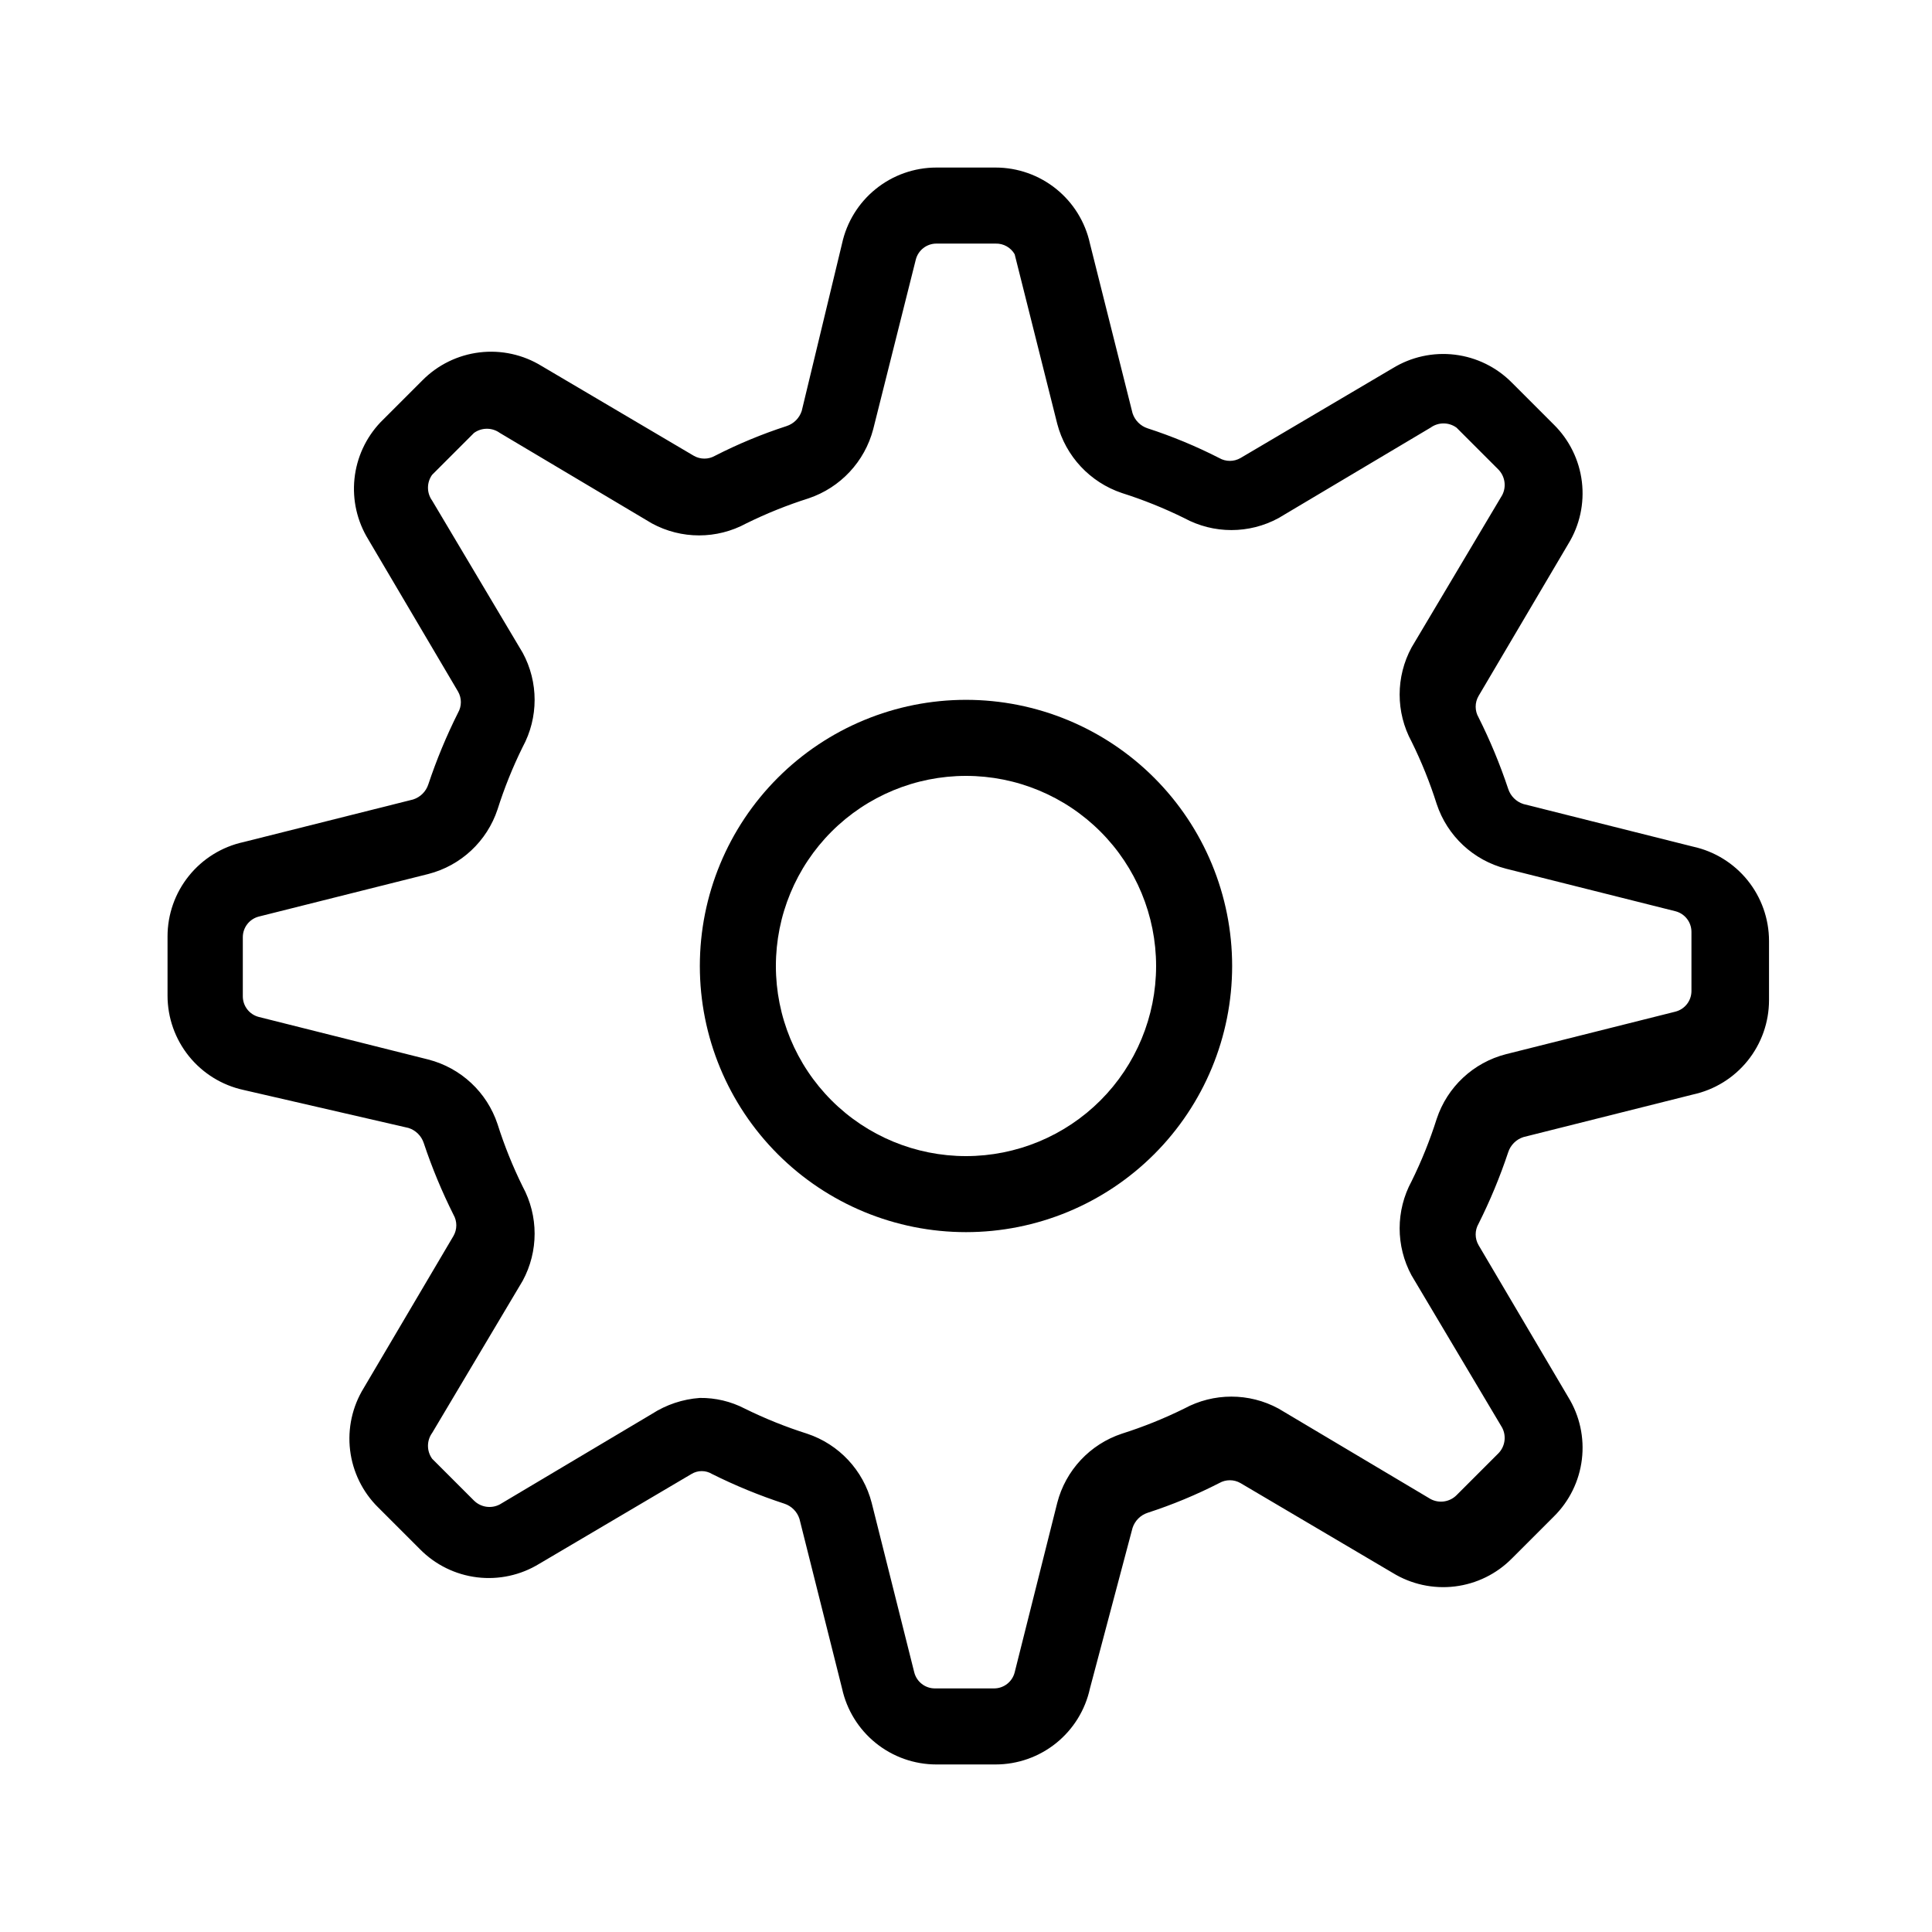
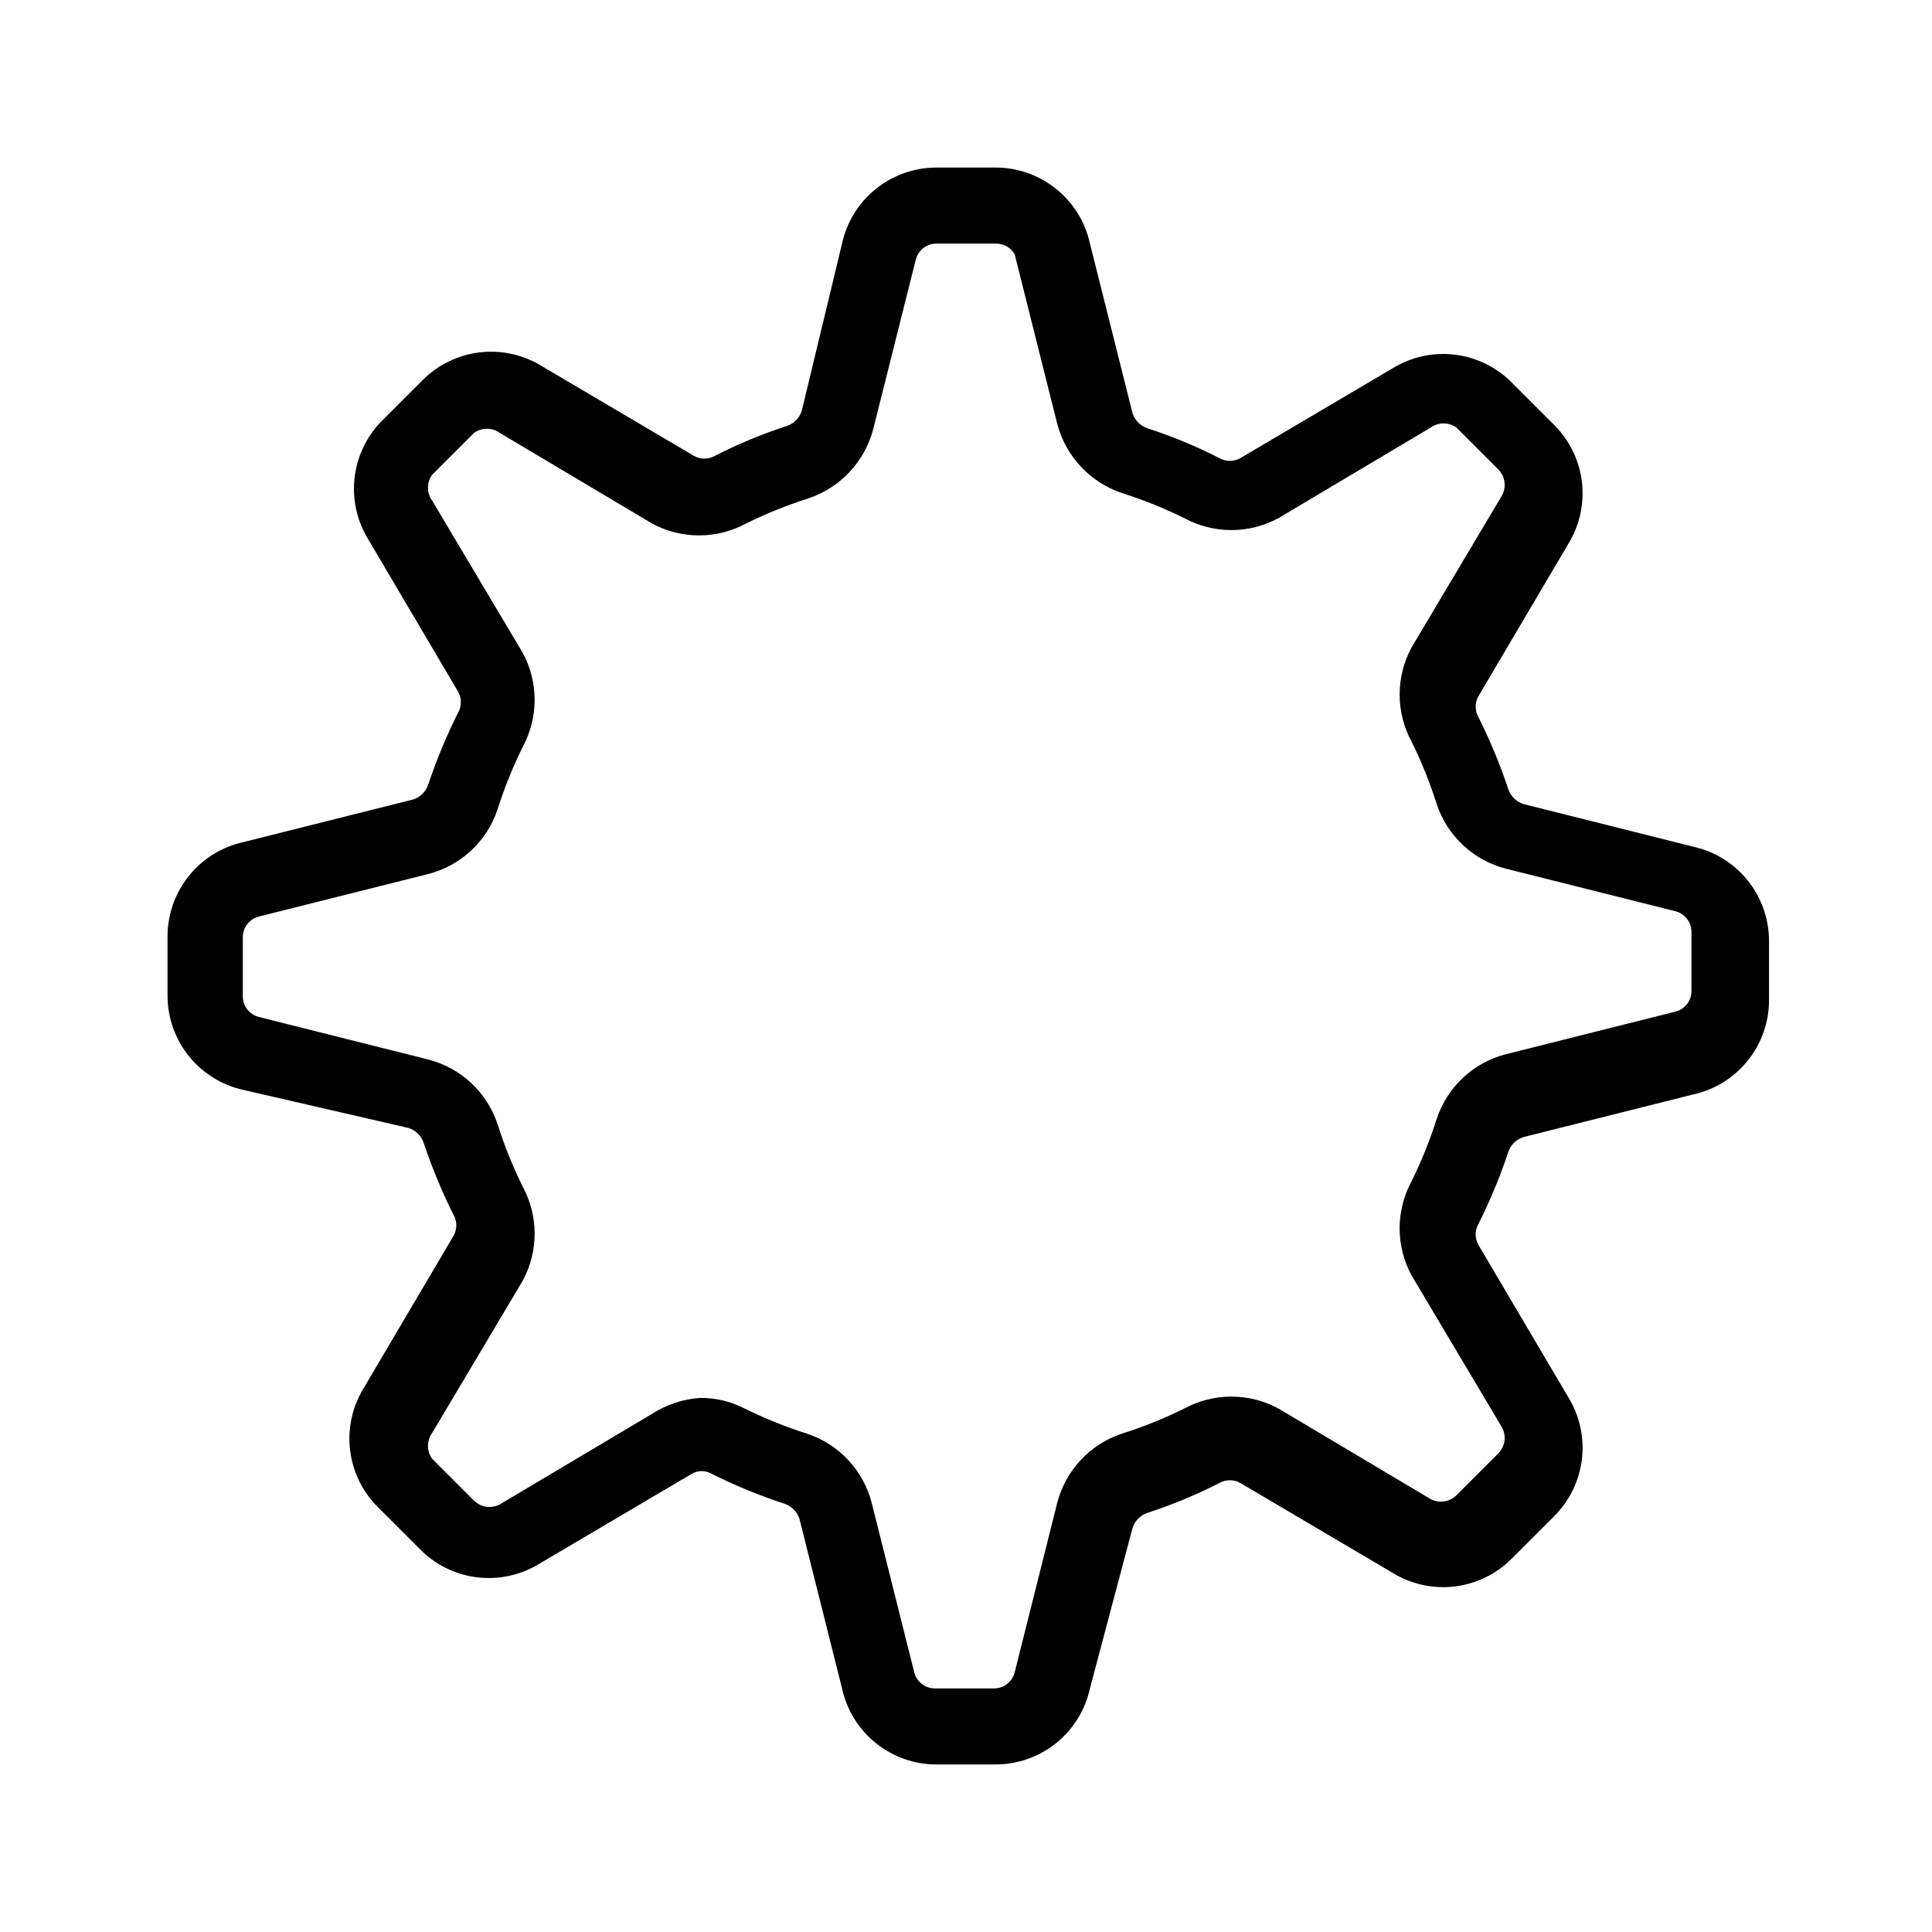
<svg xmlns="http://www.w3.org/2000/svg" fill="#000000" width="800px" height="800px" version="1.1" viewBox="144 144 512 512">
  <g>
    <path d="m407.86 611.6h-15.719c-5.84-0.004-11.504-2.004-16.047-5.672-4.547-3.664-7.703-8.773-8.945-14.48l-11.285-44.941v0.004c-0.613-1.914-2.113-3.414-4.027-4.031-6.566-2.148-12.965-4.773-19.145-7.859-1.672-1.016-3.769-1.016-5.441 0l-40.305 23.781v-0.004c-4.93 3.035-10.742 4.309-16.488 3.613-5.746-0.695-11.09-3.32-15.152-7.441l-11.082-11.082h-0.004c-4.121-4.066-6.742-9.406-7.438-15.152-0.695-5.746 0.578-11.559 3.609-16.488l23.781-40.305c1.008-1.746 1.008-3.894 0-5.641-3.066-6.121-5.695-12.453-7.859-18.945-0.617-1.914-2.117-3.414-4.031-4.031l-43.73-10.074c-5.707-1.242-10.816-4.398-14.48-8.941-3.668-4.547-5.668-10.211-5.672-16.047v-15.719c0.004-5.84 2.004-11.504 5.672-16.047 3.664-4.547 8.773-7.703 14.48-8.945l44.941-11.285c1.914-0.613 3.414-2.113 4.027-4.027 2.168-6.496 4.793-12.824 7.859-18.945 1.008-1.746 1.008-3.894 0-5.641l-23.781-40.305h0.004c-2.961-4.805-4.246-10.453-3.664-16.066 0.582-5.613 3.004-10.875 6.887-14.969l11.086-11.086c4.062-4.121 9.402-6.742 15.148-7.438 5.746-0.695 11.559 0.574 16.488 3.609l40.305 23.781c1.746 1.008 3.898 1.008 5.644 0 6.098-3.117 12.43-5.746 18.941-7.859 1.914-0.617 3.414-2.117 4.031-4.031l10.68-44.336c1.242-5.707 4.398-10.816 8.945-14.48 4.543-3.668 10.207-5.668 16.047-5.672h15.719c5.836 0.004 11.5 2.004 16.047 5.672 4.543 3.664 7.699 8.773 8.941 14.48l11.285 44.941c0.617 1.914 2.117 3.414 4.031 4.027 6.512 2.117 12.844 4.742 18.941 7.859 1.746 1.008 3.898 1.008 5.644 0l40.305-23.781v0.004c4.93-3.035 10.742-4.309 16.488-3.613 5.746 0.695 11.086 3.32 15.148 7.441l11.082 11.082h0.004c4.121 4.066 6.742 9.406 7.438 15.152 0.695 5.746-0.574 11.559-3.609 16.488l-23.781 40.305c-1.008 1.746-1.008 3.898 0 5.644 3.07 6.117 5.695 12.449 7.859 18.941 0.617 1.914 2.117 3.414 4.031 4.031l44.941 11.285c5.703 1.242 10.816 4.398 14.48 8.941 3.664 4.547 5.668 10.207 5.672 16.047v15.719c-0.004 5.84-2.008 11.504-5.672 16.047-3.664 4.547-8.777 7.703-14.48 8.941l-44.941 11.285c-1.914 0.617-3.414 2.117-4.031 4.031-2.164 6.492-4.789 12.824-7.859 18.945-1.008 1.746-1.008 3.894 0 5.641l23.781 40.305c3.035 4.93 4.305 10.742 3.609 16.488-0.695 5.746-3.316 11.09-7.438 15.152l-11.082 11.082h-0.004c-4.062 4.125-9.402 6.746-15.148 7.441-5.746 0.695-11.559-0.578-16.488-3.609l-40.305-23.781c-1.746-1.008-3.898-1.008-5.644 0-6.098 3.117-12.43 5.746-18.941 7.859-1.914 0.617-3.414 2.117-4.031 4.031l-11.285 42.52c-1.242 5.707-4.398 10.816-8.941 14.48-4.547 3.668-10.211 5.668-16.047 5.672zm-78.395-97.133c4.137-0.051 8.219 0.918 11.891 2.82 5.332 2.629 10.855 4.856 16.523 6.652 8.457 2.801 14.91 9.711 17.129 18.336l11.285 44.941c0.645 2.484 2.879 4.223 5.441 4.231h15.719c2.566-0.008 4.801-1.746 5.441-4.231l11.285-44.941c2.223-8.625 8.676-15.535 17.133-18.336 5.668-1.797 11.191-4.023 16.523-6.652 7.793-4.227 17.195-4.227 24.988 0l40.305 23.98c2.258 1.199 5.035 0.793 6.852-1.008l11.082-11.082h0.004c1.797-1.816 2.207-4.594 1.008-6.852l-23.98-40.305h-0.004c-4.227-7.793-4.227-17.195 0-24.988 2.633-5.336 4.856-10.859 6.652-16.527 2.801-8.457 9.711-14.91 18.34-17.129l44.941-11.285h-0.004c2.484-0.641 4.223-2.875 4.234-5.441v-15.719c-0.012-2.566-1.75-4.801-4.234-5.441l-44.941-11.285h0.004c-8.629-2.219-15.539-8.672-18.34-17.129-1.797-5.668-4.019-11.191-6.652-16.523-4.227-7.793-4.227-17.199 0-24.992l23.98-40.305h0.004c1.199-2.258 0.789-5.031-1.008-6.852l-11.082-11.082h-0.004c-2.043-1.48-4.805-1.48-6.852 0l-40.305 23.98c-7.793 4.231-17.195 4.231-24.988 0-5.332-2.629-10.855-4.852-16.523-6.648-8.438-2.836-14.879-9.73-17.133-18.34l-11.285-44.941c-1.031-1.793-2.965-2.875-5.035-2.82h-15.719c-2.566 0.012-4.801 1.75-5.441 4.231l-11.285 44.941c-2.254 8.609-8.695 15.504-17.133 18.34-5.668 1.797-11.191 4.019-16.523 6.648-7.793 4.231-17.195 4.231-24.988 0l-40.305-23.98c-2.043-1.48-4.809-1.48-6.852 0l-11.082 11.082h-0.004c-1.477 2.047-1.477 4.809 0 6.852l23.98 40.305h0.004c4.227 7.797 4.227 17.199 0 24.992-2.633 5.332-4.856 10.855-6.652 16.523-2.801 8.457-9.711 14.91-18.34 17.129l-44.941 11.285h0.004c-2.484 0.641-4.223 2.879-4.234 5.441v15.719c0.012 2.566 1.75 4.801 4.234 5.441l44.941 11.285h-0.004c8.629 2.223 15.539 8.672 18.34 17.129 1.797 5.668 4.019 11.195 6.652 16.527 4.227 7.793 4.227 17.195 0 24.988l-23.98 40.305h-0.004c-1.477 2.043-1.477 4.809 0 6.852l11.082 11.082h0.004c1.816 1.801 4.594 2.207 6.852 1.008l40.305-23.98c3.809-2.453 8.176-3.91 12.695-4.231z" />
-     <path d="m400 470.53c-18.707 0-36.648-7.43-49.875-20.656-13.23-13.23-20.66-31.168-20.66-49.875s7.43-36.648 20.66-49.875c13.227-13.23 31.168-20.66 49.875-20.66s36.645 7.43 49.875 20.66c13.227 13.227 20.656 31.168 20.656 49.875s-7.43 36.645-20.656 49.875c-13.23 13.227-31.168 20.656-49.875 20.656zm0-120.91c-13.363 0-26.18 5.309-35.625 14.758-9.449 9.445-14.758 22.262-14.758 35.625 0 13.359 5.309 26.176 14.758 35.625 9.445 9.445 22.262 14.754 35.625 14.754 13.359 0 26.176-5.309 35.625-14.754 9.445-9.449 14.754-22.266 14.754-35.625 0-13.363-5.309-26.18-14.754-35.625-9.449-9.449-22.266-14.758-35.625-14.758z" />
  </g>
</svg>